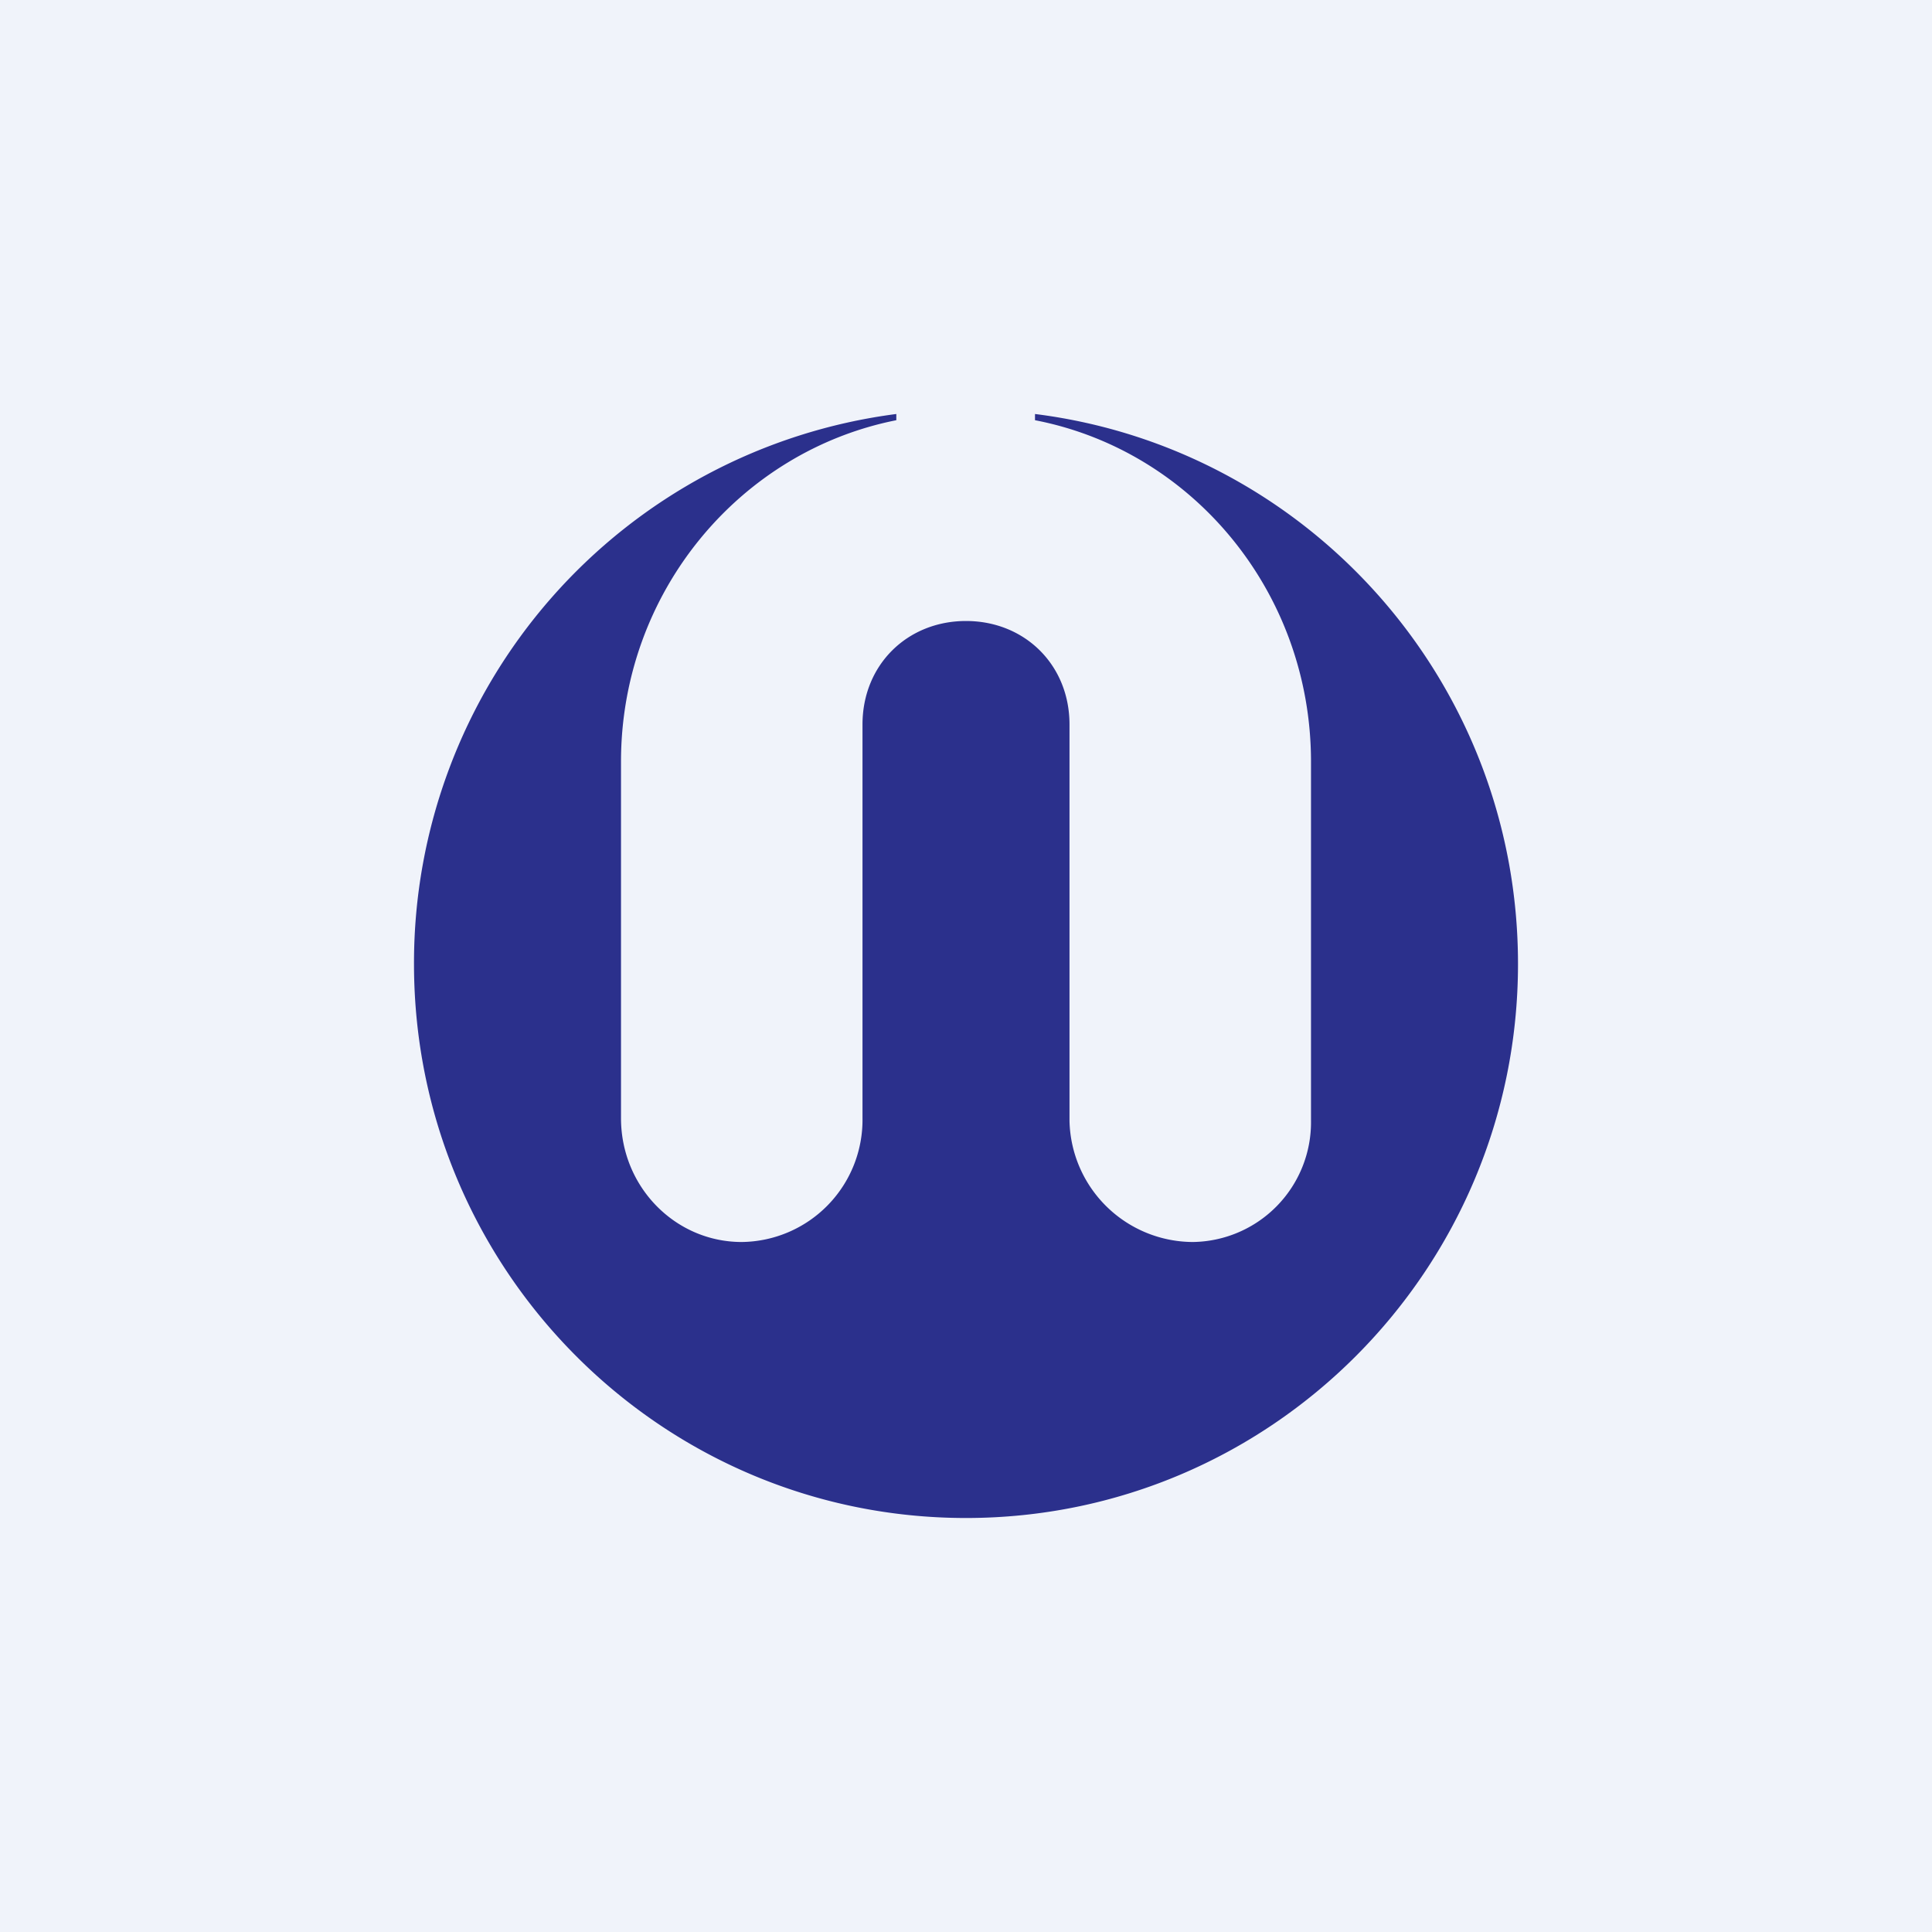
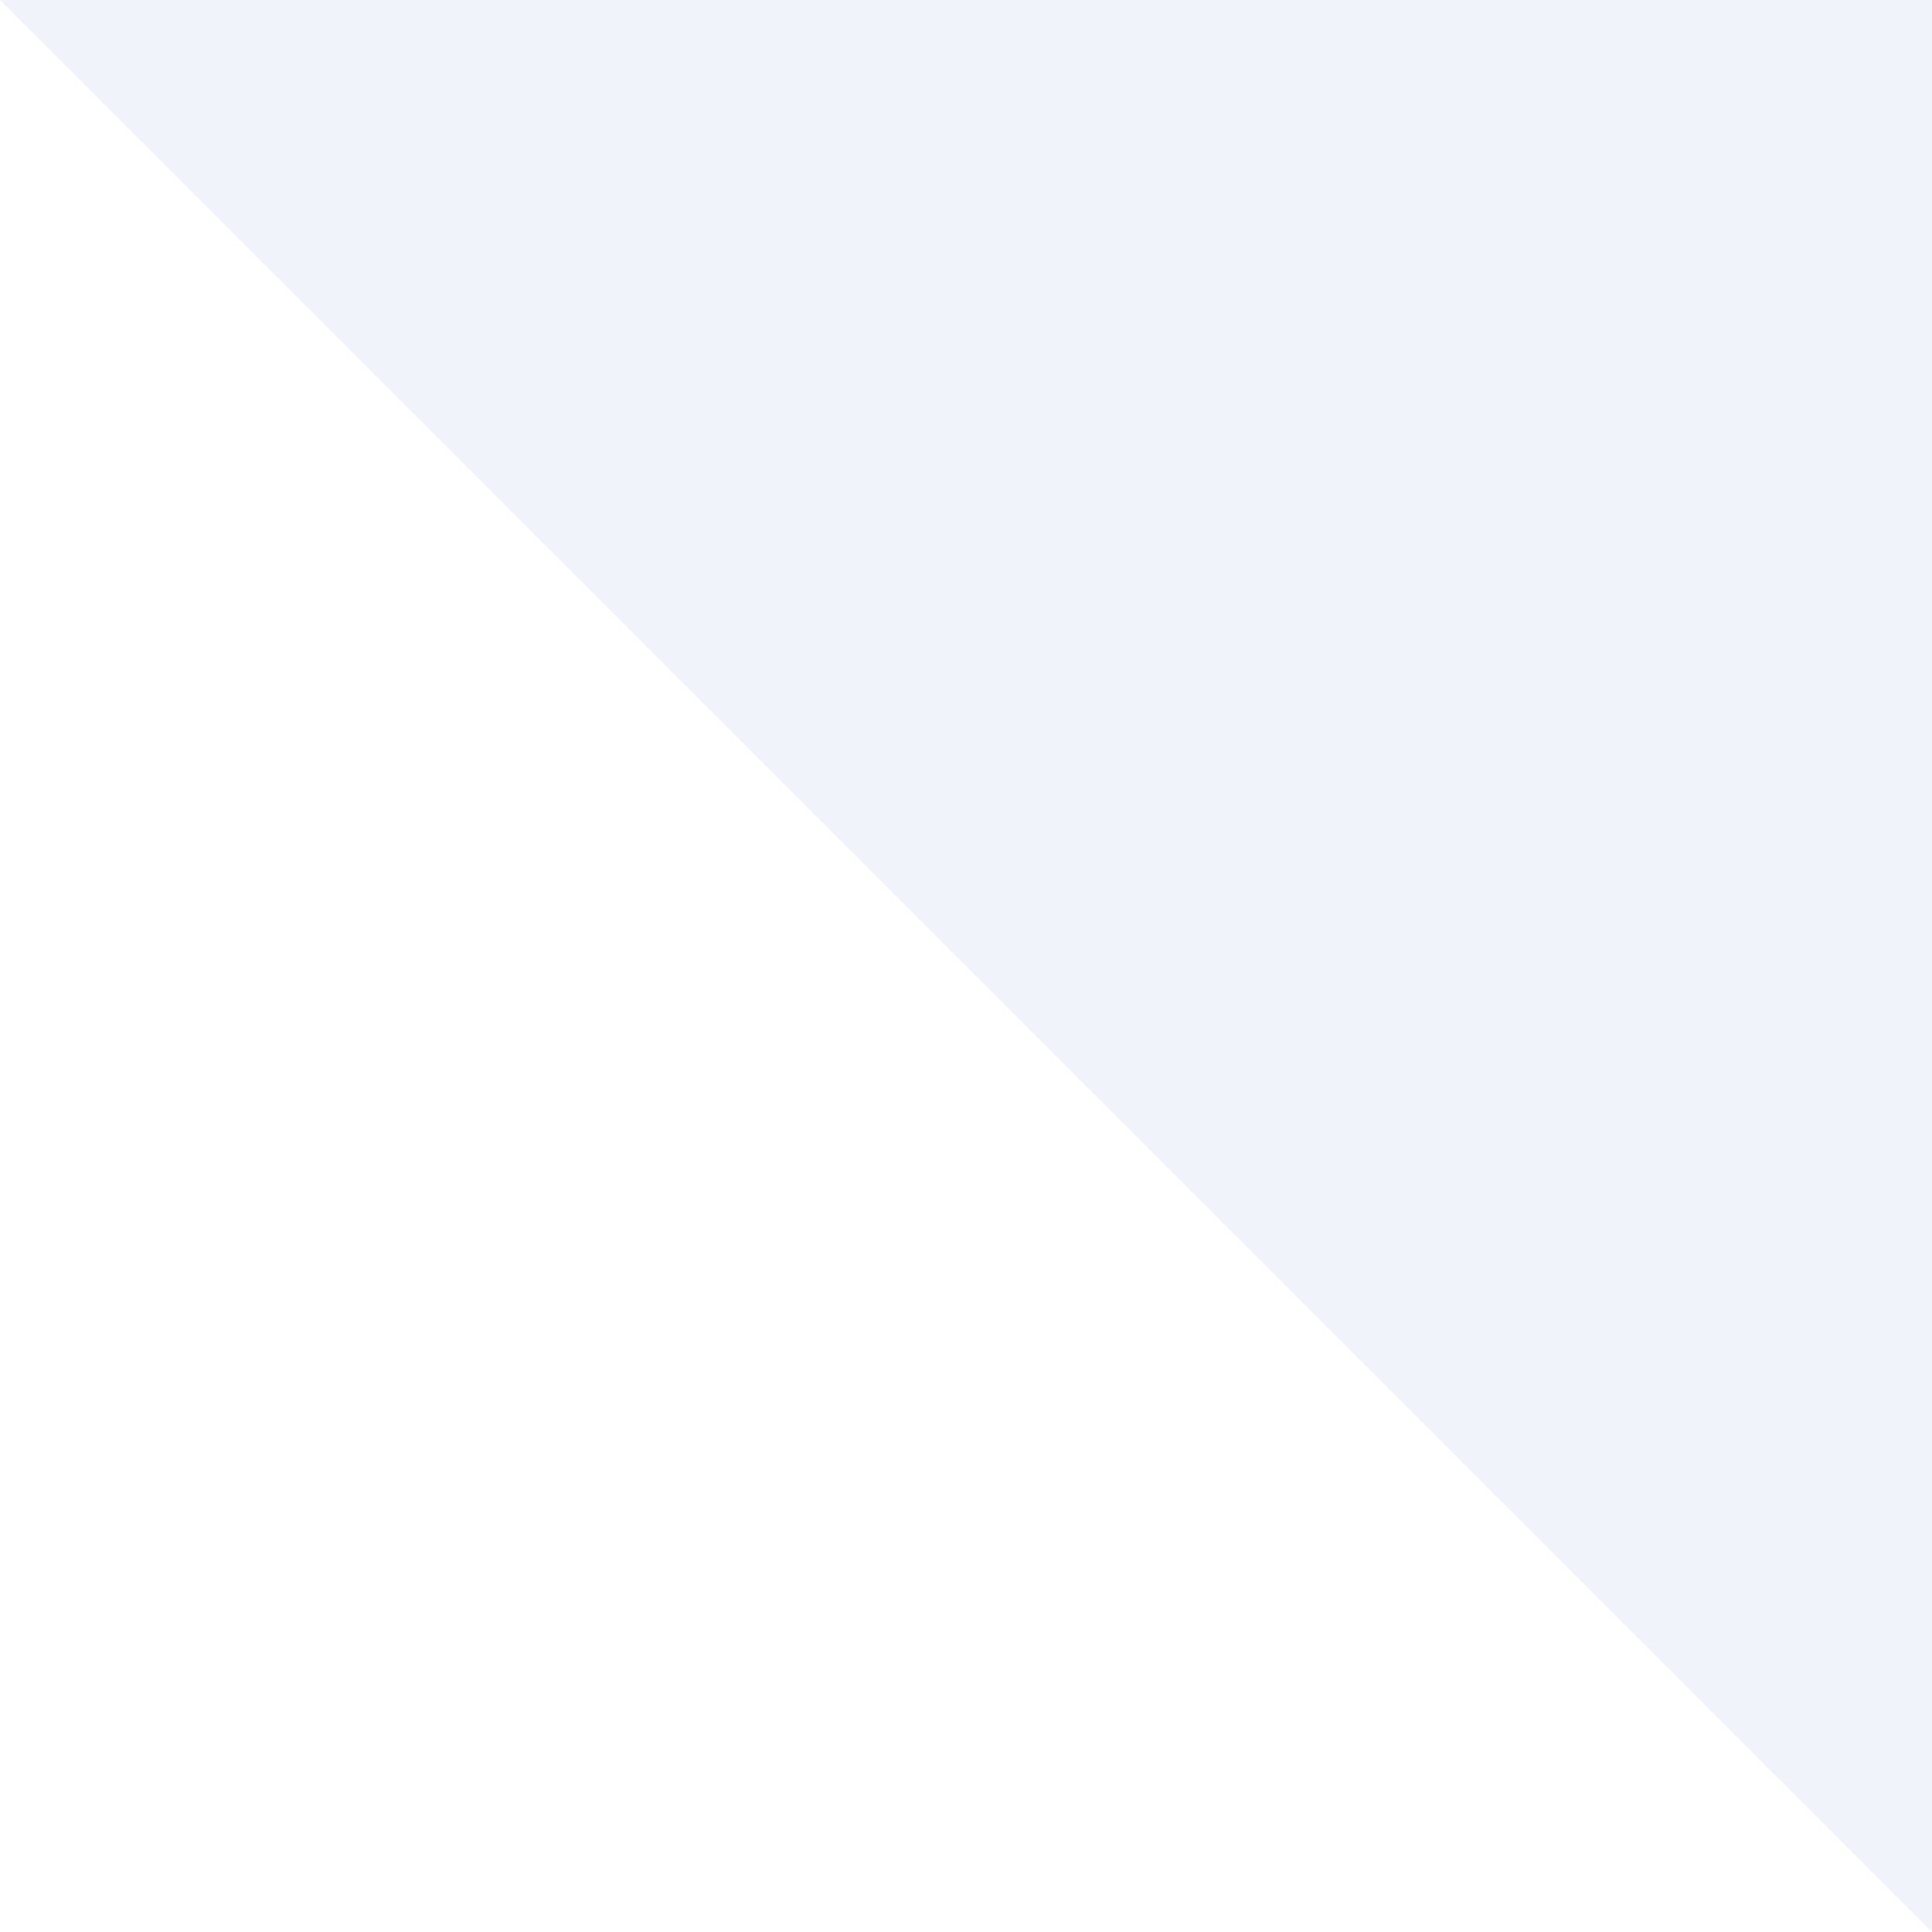
<svg xmlns="http://www.w3.org/2000/svg" width="56" height="56" viewBox="0 0 56 56">
-   <path fill="#F0F3FA" d="M0 0h56v56H0z" />
-   <path d="M25.98 12A16.04 16.04 0 0 0 12 27.94C12 36.8 19.16 44 28 44s16-7.2 16-16.06c0-8.2-6.1-14.95-14-15.94v.18c4.56.88 8 4.98 8 9.9v10.4A3.47 3.47 0 0 1 34.57 36 3.59 3.59 0 0 1 31 32.49V21c0-1.73-1.3-3-3-3s-3 1.27-3 3v11.41A3.54 3.54 0 0 1 21.5 36c-1.93 0-3.5-1.6-3.5-3.59V22.08c0-4.91 3.44-9 7.98-9.9V12Z" fill="#2B308C" />
+   <path fill="#F0F3FA" d="M0 0h56v56z" />
</svg>